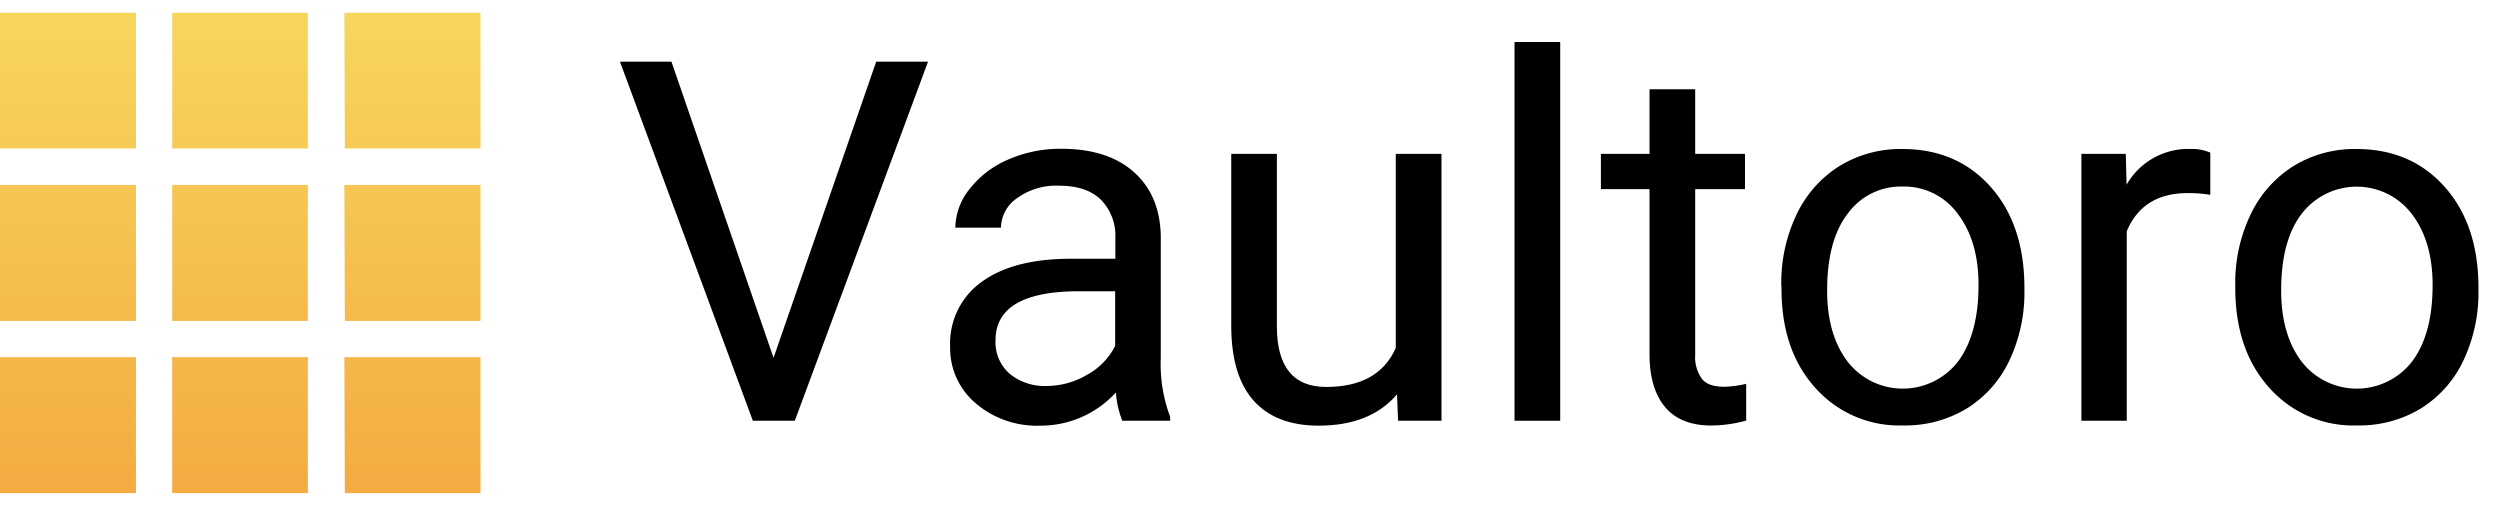
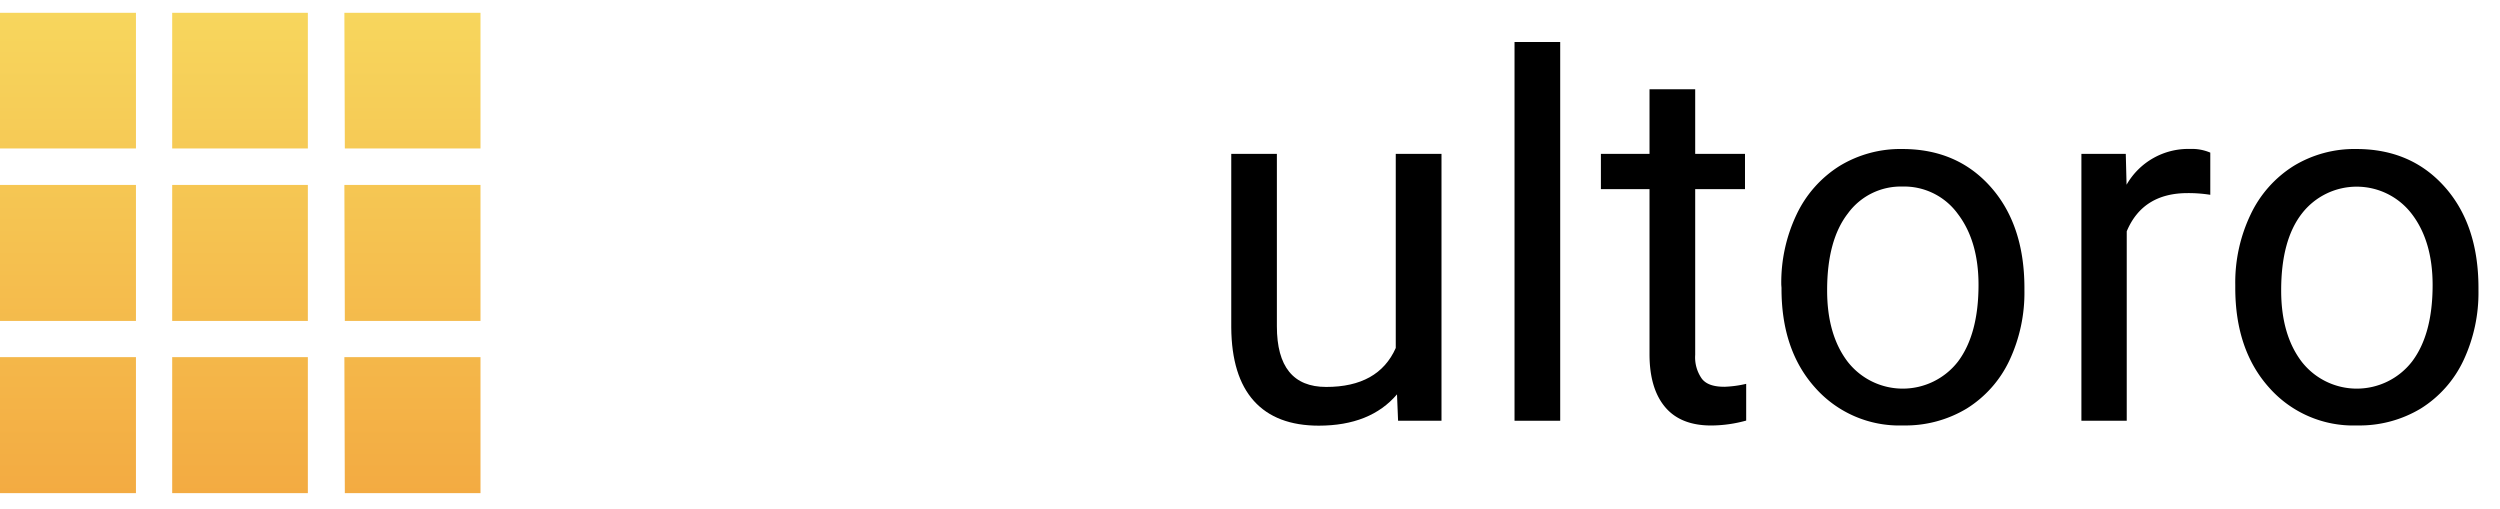
<svg xmlns="http://www.w3.org/2000/svg" id="Layer_1" data-name="Layer 1" viewBox="0 0 442.25 89.97">
  <defs>
    <style>.cls-1{isolation:isolate;}.cls-2{fill:url(#linear-gradient);}</style>
    <linearGradient id="linear-gradient" x1="42.49" y1="87.23" x2="42.49" y2="2.26" gradientUnits="userSpaceOnUse">
      <stop offset="0" stop-color="#f3ab42" />
      <stop offset="1" stop-color="#f7d65d" />
    </linearGradient>
  </defs>
  <g id="logo">
    <g id="logo-2">
      <g id="Vaultoro" class="cls-1">
        <g class="cls-1">
-           <path d="M136.84,63.3,155,10.91h9.17L140.6,74.43h-7.42L109.67,10.91h9.11Z" />
-           <path d="M198.53,74.43a17.14,17.14,0,0,1-1.13-5A18,18,0,0,1,184,75.3a16.67,16.67,0,0,1-11.45-4,12.77,12.77,0,0,1-4.47-10,13.35,13.35,0,0,1,5.6-11.45q5.61-4.08,15.78-4.08h7.85V42.1a9.09,9.09,0,0,0-2.53-6.74q-2.53-2.51-7.46-2.51A11.77,11.77,0,0,0,180,35a6.45,6.45,0,0,0-2.93,5.28H169a11.1,11.1,0,0,1,2.51-6.83,17.17,17.17,0,0,1,6.8-5.21,22.94,22.94,0,0,1,9.45-1.92q8.16,0,12.78,4.08t4.8,11.23V63.39A26.49,26.49,0,0,0,207,73.73v.7Zm-13.39-6.15a14.19,14.19,0,0,0,7.2-2,11.9,11.9,0,0,0,4.93-5.1V51.52h-6.33q-14.83,0-14.83,8.68a7.36,7.36,0,0,0,2.53,5.94A9.75,9.75,0,0,0,185.14,68.28Z" />
          <path d="M247.13,69.76q-4.71,5.53-13.83,5.54-7.55,0-11.49-4.38t-4-13V27.22h8.07v30.5q0,10.73,8.72,10.73,9.25,0,12.31-6.89V27.22H255V74.43h-7.68Z" />
          <path d="M276,74.43h-8.08v-67H276Z" />
          <path d="M299.88,15.79V27.22h8.81v6.24h-8.81V62.77A6.54,6.54,0,0,0,301.06,67c.78,1,2.12,1.42,4,1.42a19.43,19.43,0,0,0,3.84-.52v6.5a23.45,23.45,0,0,1-6.19.87q-5.42,0-8.16-3.27t-2.75-9.3V33.46h-8.6V27.22h8.6V15.79Z" />
          <path d="M315.11,50.39a28,28,0,0,1,2.72-12.48,20.41,20.41,0,0,1,7.59-8.55,20.68,20.68,0,0,1,11.11-3q9.64,0,15.59,6.67t6,17.76v.57a28.14,28.14,0,0,1-2.64,12.37,20.09,20.09,0,0,1-7.55,8.53,21,21,0,0,1-11.28,3,19.87,19.87,0,0,1-15.55-6.68q-6-6.68-5.95-17.66Zm8.11,1q0,7.84,3.64,12.61a12.36,12.36,0,0,0,19.53-.07Q350,59.08,350,50.39q0-7.77-3.69-12.59A11.73,11.73,0,0,0,336.53,33a11.58,11.58,0,0,0-9.64,4.76Q323.22,42.49,323.22,51.35Z" />
          <path d="M391,34.46a24.64,24.64,0,0,0-4-.3q-7.95,0-10.78,6.76V74.43H368.2V27.22h7.85l.14,5.46a12.55,12.55,0,0,1,11.25-6.33A8.24,8.24,0,0,1,391,27Z" />
          <path d="M395.42,50.39a27.84,27.84,0,0,1,2.73-12.48,20.41,20.41,0,0,1,7.59-8.55,20.68,20.68,0,0,1,11.11-3q9.63,0,15.59,6.67t6,17.76v.57a28.14,28.14,0,0,1-2.64,12.37,20.09,20.09,0,0,1-7.55,8.53,21,21,0,0,1-11.28,3,19.85,19.85,0,0,1-15.55-6.68q-6-6.68-6-17.66Zm8.12,1q0,7.84,3.64,12.61a12.36,12.36,0,0,0,19.53-.07q3.62-4.81,3.62-13.5,0-7.77-3.69-12.59a12.26,12.26,0,0,0-19.44-.06Q403.54,42.49,403.54,51.35Z" />
        </g>
      </g>
    </g>
    <path id="logo_symbol" data-name="logo symbol" class="cls-2" d="M0,2.26H24.05v24H0Zm30.46,0h24v24h-24Zm30.46,0H85v24h-24ZM0,32.72H24.05V56.77H0Zm30.46,0h24V56.77h-24Zm30.46,0H85V56.77h-24ZM0,63.18H24.05V87.23H0Zm30.46,0h24V87.23h-24Zm30.46,0H85V87.23h-24Z" />
  </g>
</svg>